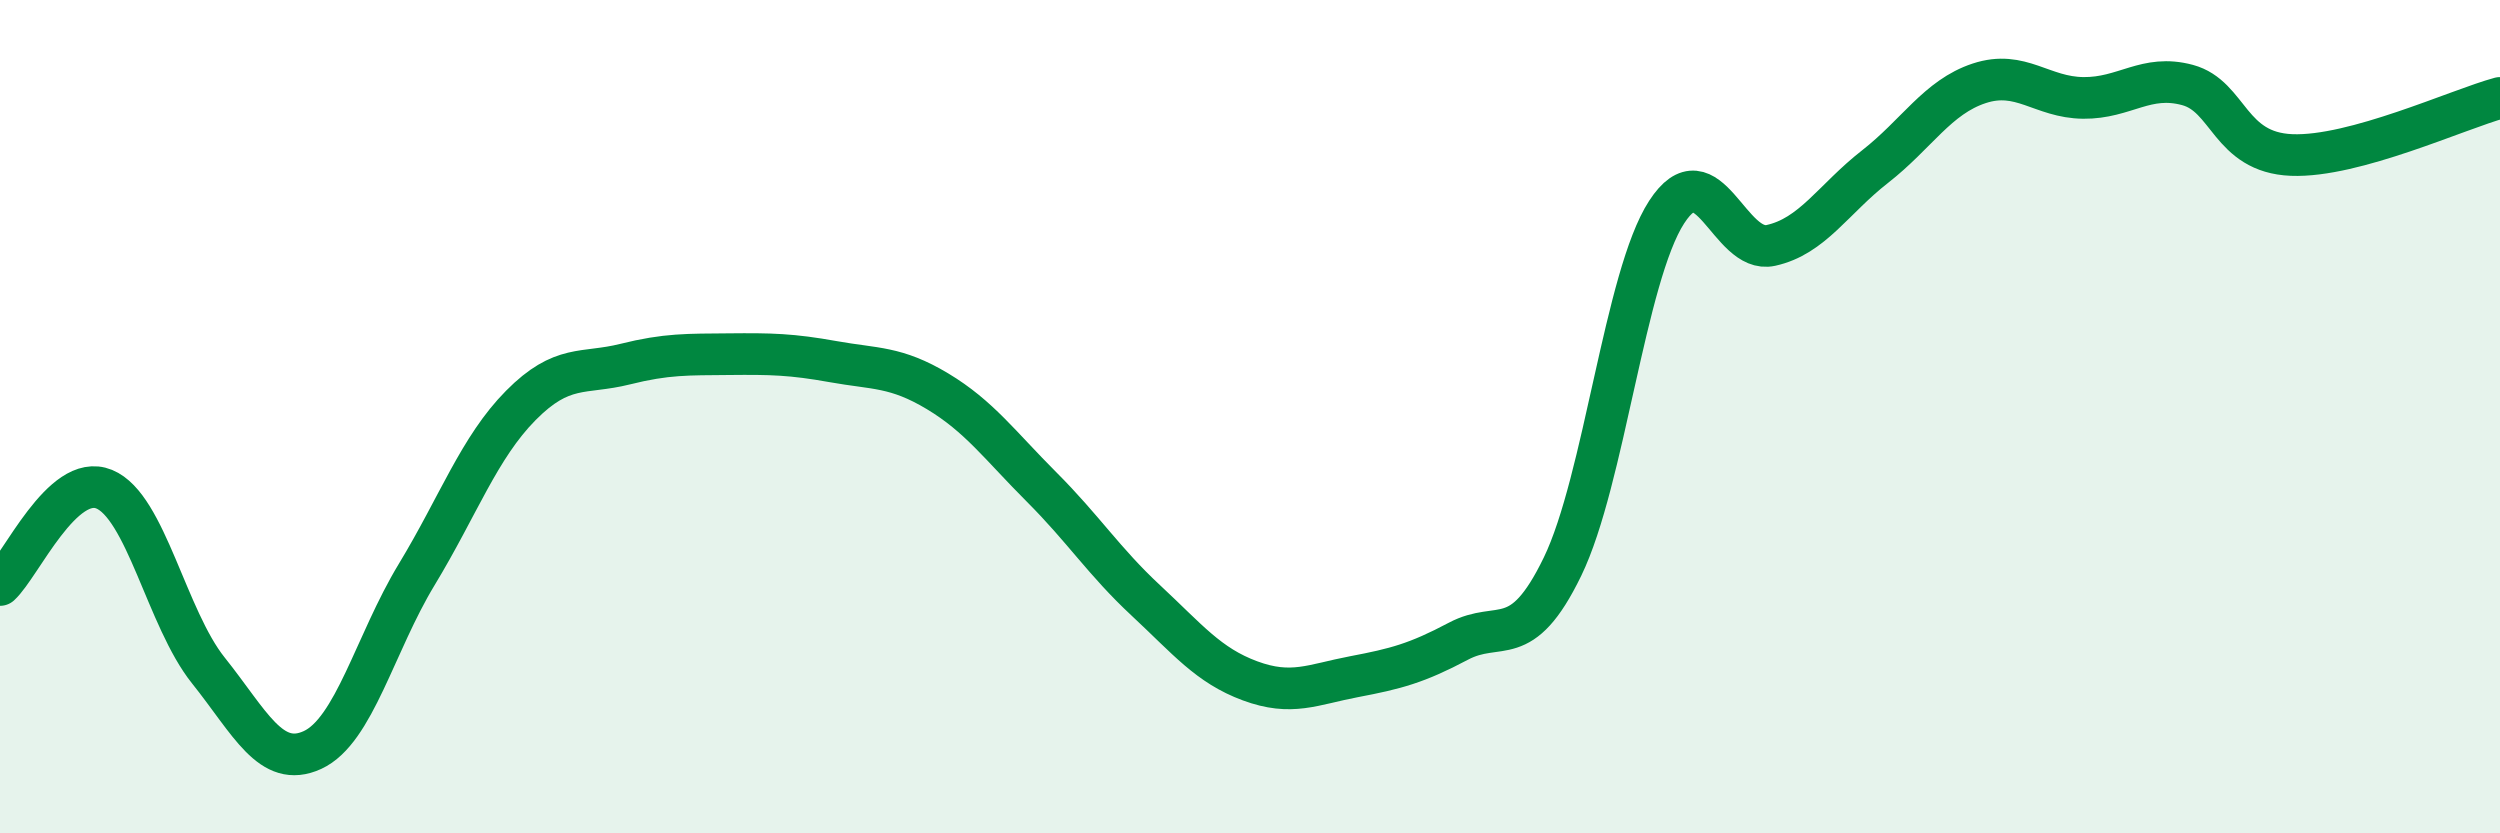
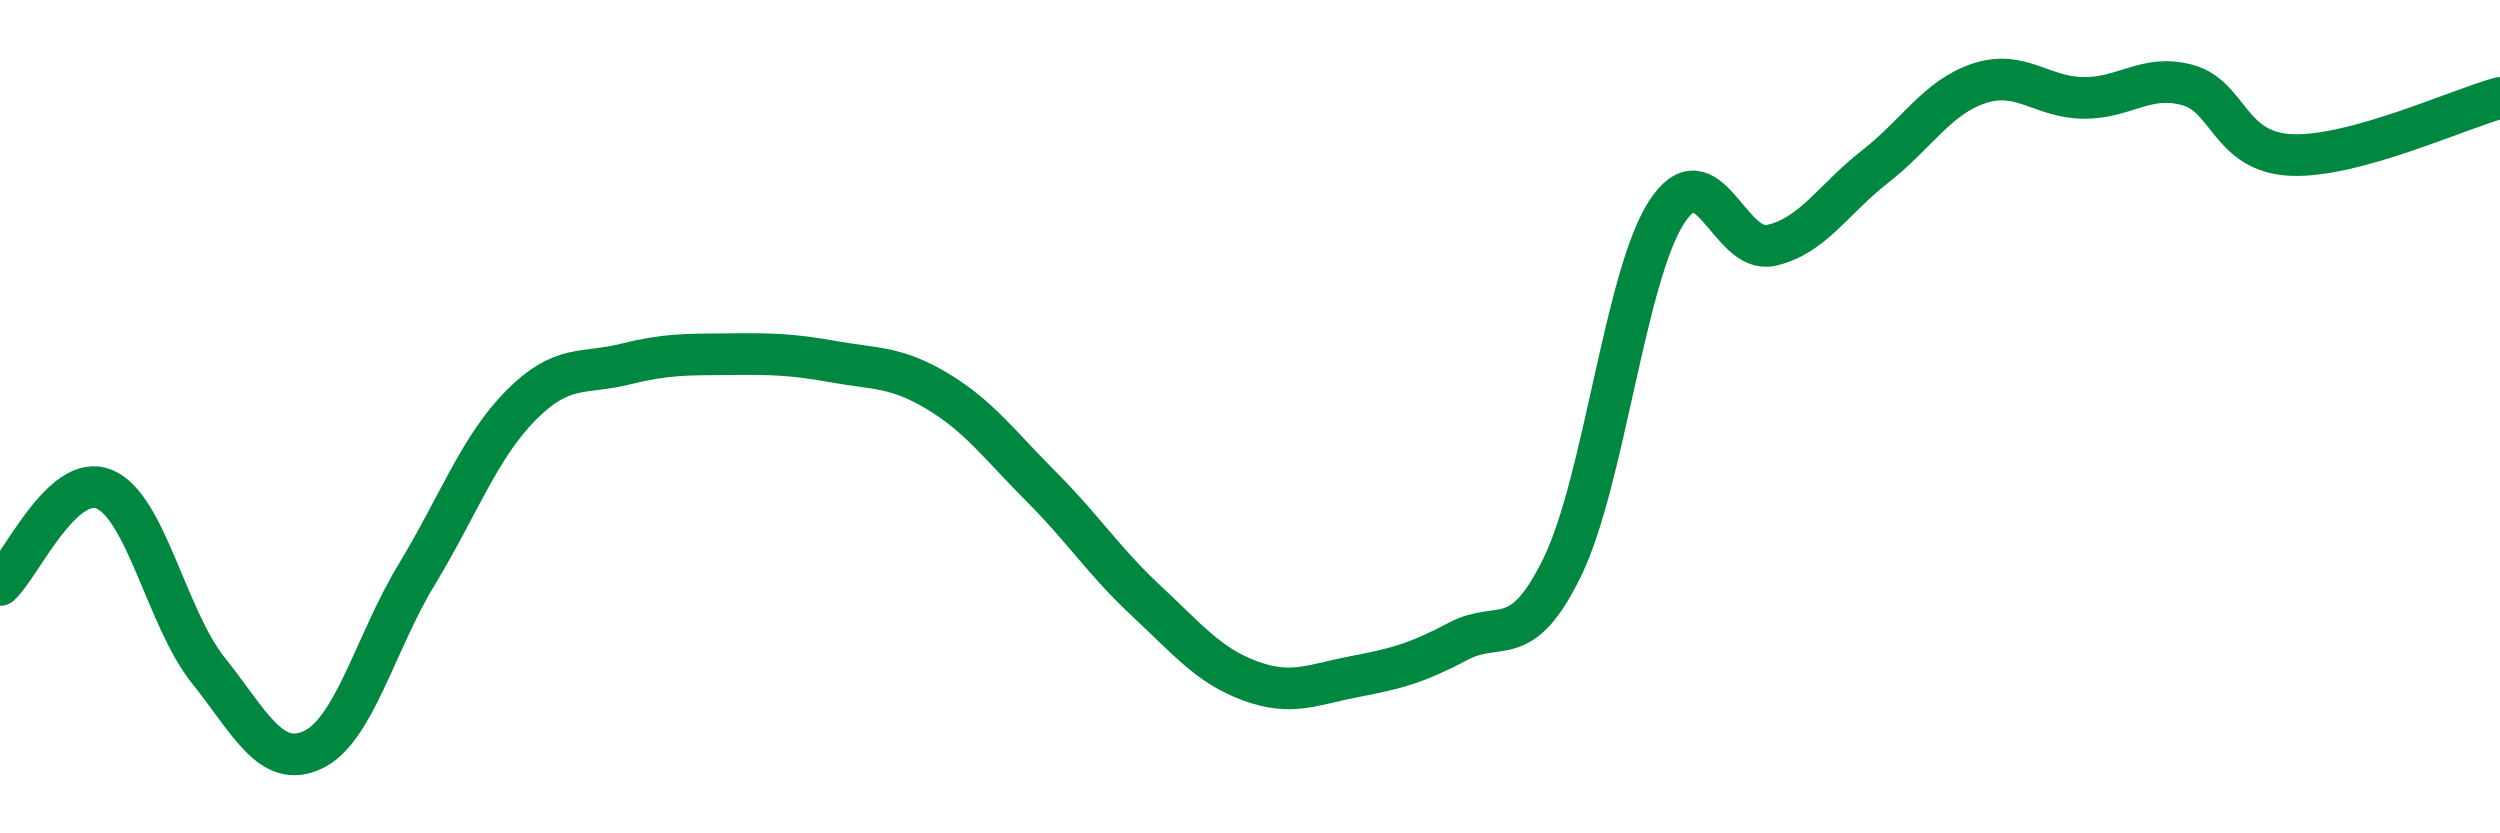
<svg xmlns="http://www.w3.org/2000/svg" width="60" height="20" viewBox="0 0 60 20">
-   <path d="M 0,14.04 C 0.5,13.58 1.5,11.33 2.5,11.74 C 3.5,12.15 4,14.84 5,16.09 C 6,17.34 6.5,18.46 7.5,18 C 8.5,17.54 9,15.44 10,13.79 C 11,12.14 11.5,10.74 12.5,9.73 C 13.5,8.72 14,8.99 15,8.74 C 16,8.49 16.5,8.51 17.5,8.5 C 18.5,8.49 19,8.5 20,8.68 C 21,8.86 21.5,8.79 22.5,9.39 C 23.5,9.99 24,10.69 25,11.69 C 26,12.69 26.5,13.48 27.5,14.41 C 28.5,15.34 29,15.97 30,16.34 C 31,16.71 31.5,16.43 32.5,16.24 C 33.5,16.05 34,15.92 35,15.39 C 36,14.86 36.5,15.66 37.5,13.6 C 38.5,11.54 39,6.63 40,5.09 C 41,3.55 41.5,6.11 42.5,5.89 C 43.5,5.67 44,4.78 45,4 C 46,3.22 46.5,2.33 47.5,2 C 48.5,1.67 49,2.34 50,2.35 C 51,2.36 51.5,1.77 52.5,2.04 C 53.5,2.31 53.5,3.66 55,3.72 C 56.5,3.78 59,2.62 60,2.35L60 20L0 20Z" fill="#008740" opacity="0.1" stroke-linecap="round" stroke-linejoin="round" />
  <path d="M 0,14.04 C 0.5,13.58 1.5,11.33 2.5,11.74 C 3.5,12.15 4,14.84 5,16.09 C 6,17.34 6.5,18.46 7.5,18 C 8.5,17.54 9,15.44 10,13.79 C 11,12.14 11.5,10.74 12.5,9.73 C 13.5,8.72 14,8.99 15,8.74 C 16,8.49 16.5,8.51 17.5,8.5 C 18.5,8.49 19,8.5 20,8.68 C 21,8.86 21.5,8.79 22.5,9.39 C 23.5,9.99 24,10.69 25,11.69 C 26,12.69 26.5,13.48 27.5,14.41 C 28.5,15.34 29,15.97 30,16.34 C 31,16.71 31.5,16.43 32.5,16.24 C 33.5,16.05 34,15.92 35,15.39 C 36,14.86 36.5,15.66 37.5,13.6 C 38.5,11.54 39,6.63 40,5.09 C 41,3.55 41.5,6.11 42.5,5.89 C 43.5,5.67 44,4.78 45,4 C 46,3.22 46.5,2.33 47.5,2 C 48.5,1.67 49,2.34 50,2.35 C 51,2.36 51.5,1.77 52.5,2.04 C 53.5,2.31 53.5,3.66 55,3.72 C 56.5,3.78 59,2.62 60,2.35" stroke="#008740" stroke-width="1" fill="none" stroke-linecap="round" stroke-linejoin="round" />
</svg>